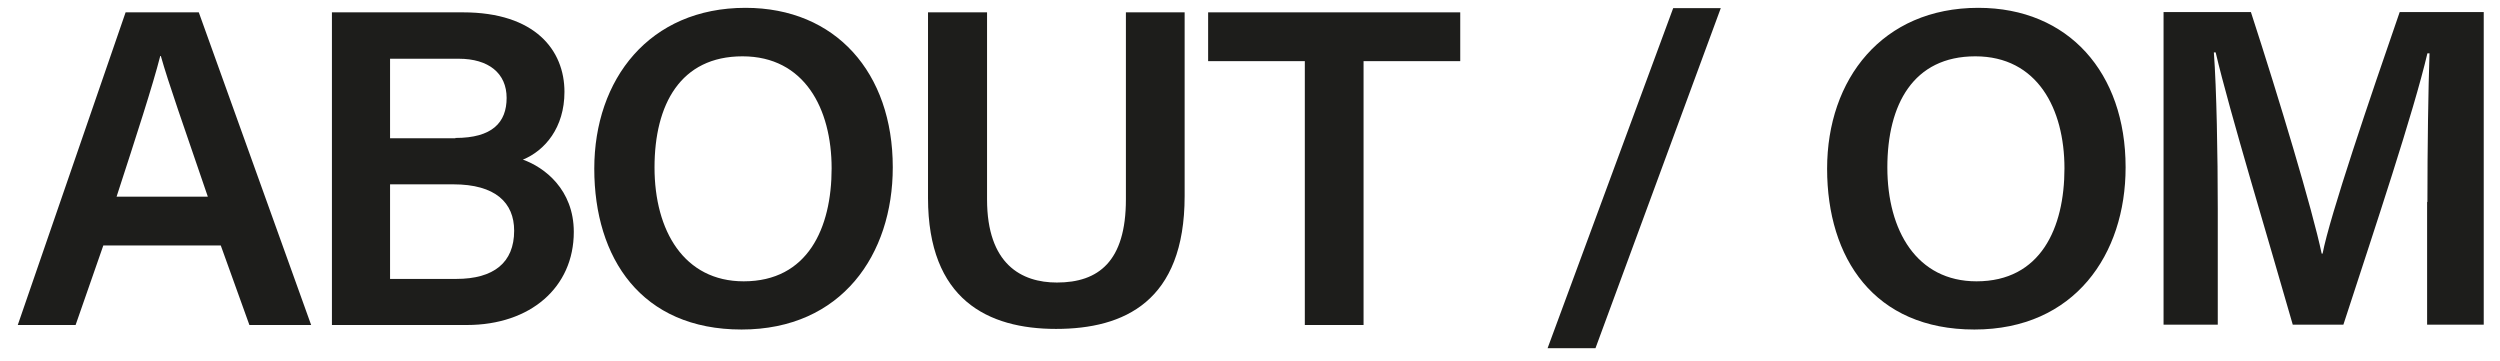
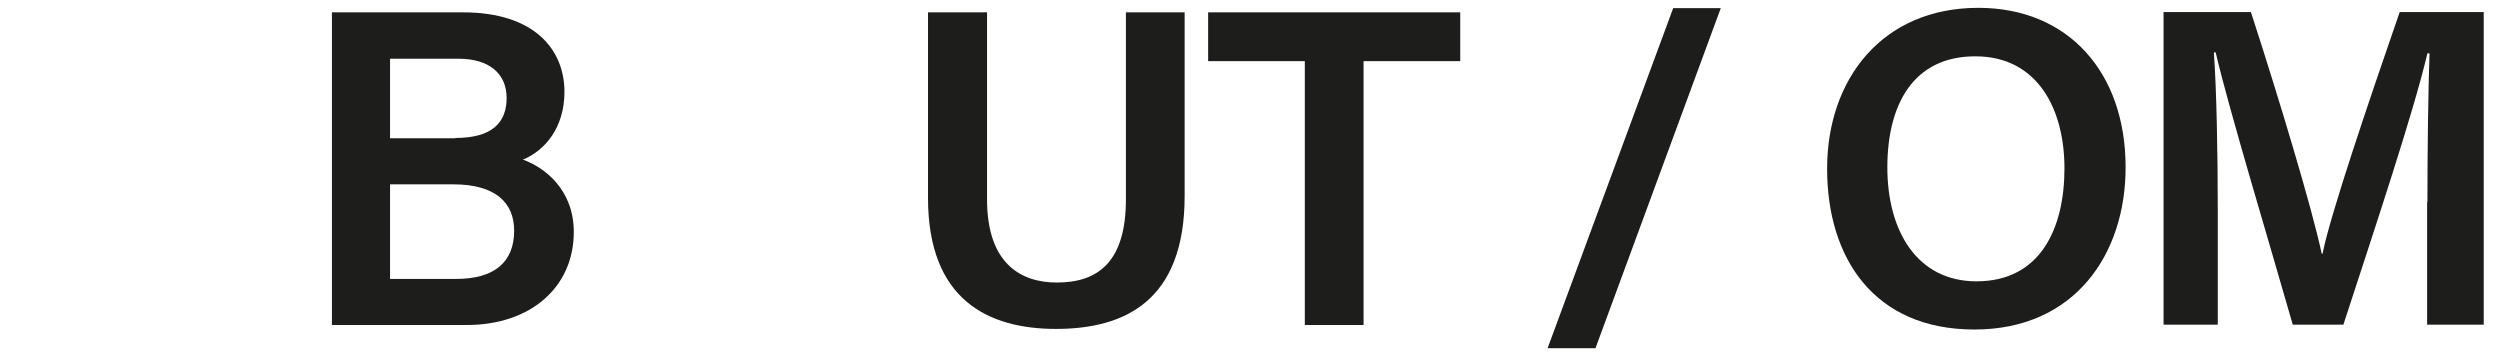
<svg xmlns="http://www.w3.org/2000/svg" width="83" height="12" viewBox="0 0 83 12">
  <g id="Group">
-     <path id="Path" fill="#1d1d1b" stroke="none" d="M 3.43 8.15 L 2.51 10.79 L 0.59 10.79 L 4.17 0.41 L 6.6 0.41 L 10.33 10.79 L 8.28 10.79 L 7.33 8.15 L 3.42 8.15 Z M 6.9 6.53 C 6.09 4.16 5.59 2.75 5.34 1.86 L 5.32 1.86 C 5.07 2.84 4.53 4.5 3.87 6.53 L 6.9 6.53 Z" />
    <path id="path1" fill="#1d1d1b" stroke="none" d="M 11.02 0.41 L 15.37 0.41 C 17.77 0.41 18.74 1.67 18.74 3.05 C 18.74 4.24 18.09 5 17.36 5.3 C 18.07 5.55 19.05 6.29 19.05 7.7 C 19.05 9.54 17.61 10.79 15.5 10.79 L 11.02 10.79 L 11.02 0.41 Z M 15.12 4.58 C 16.34 4.58 16.82 4.07 16.82 3.25 C 16.82 2.43 16.22 1.95 15.23 1.95 L 12.95 1.95 L 12.95 4.59 L 15.12 4.59 Z M 12.94 9.26 L 15.15 9.26 C 16.39 9.26 17.07 8.72 17.07 7.66 C 17.07 6.73 16.45 6.12 15.05 6.12 L 12.95 6.12 L 12.95 9.27 Z" />
-     <path id="path2" fill="#1d1d1b" stroke="none" d="M 29.64 5.56 C 29.64 8.44 27.95 10.94 24.62 10.94 C 21.29 10.94 19.73 8.57 19.73 5.6 C 19.73 2.63 21.56 0.26 24.75 0.26 C 27.75 0.26 29.64 2.42 29.64 5.55 Z M 21.73 5.56 C 21.73 7.66 22.71 9.34 24.69 9.34 C 26.82 9.34 27.61 7.57 27.61 5.59 C 27.61 3.61 26.71 1.87 24.65 1.87 C 22.59 1.87 21.73 3.47 21.73 5.56 Z" />
    <path id="path3" fill="#1d1d1b" stroke="none" d="M 32.77 0.41 L 32.77 6.62 C 32.77 8.77 33.91 9.38 35.09 9.38 C 36.47 9.38 37.38 8.68 37.38 6.62 L 37.38 0.41 L 39.33 0.41 L 39.33 6.51 C 39.33 10.01 37.32 10.92 35.06 10.92 C 32.8 10.92 30.81 9.95 30.81 6.57 L 30.81 0.41 L 32.76 0.41 Z" />
    <path id="path4" fill="#1d1d1b" stroke="none" d="M 43.32 2.03 L 40.11 2.03 L 40.11 0.41 L 48.48 0.41 L 48.48 2.03 L 45.27 2.03 L 45.27 10.79 L 43.32 10.79 L 43.32 2.03 Z" />
    <path id="path5" fill="#1d1d1b" stroke="none" d="M 51.38 11.56 L 55.55 0.27 L 57.13 0.27 L 52.97 11.56 L 51.38 11.56 Z" />
    <path id="path6" fill="#1d1d1b" stroke="none" d="M 70.57 5.56 C 70.57 8.44 68.88 10.94 65.55 10.94 C 62.22 10.94 60.66 8.57 60.66 5.6 C 60.66 2.63 62.49 0.26 65.68 0.26 C 68.68 0.26 70.57 2.42 70.57 5.55 Z M 62.66 5.56 C 62.66 7.66 63.64 9.34 65.62 9.34 C 67.75 9.34 68.54 7.57 68.54 5.59 C 68.54 3.61 67.64 1.87 65.58 1.87 C 63.52 1.87 62.66 3.47 62.66 5.56 Z" />
    <path id="path7" fill="#1d1d1b" stroke="none" d="M 80.59 6.71 C 80.59 4.9 80.62 2.92 80.66 1.77 L 80.59 1.77 C 80.13 3.73 78.86 7.53 77.8 10.78 L 76.12 10.78 C 75.33 8.01 74.02 3.7 73.56 1.74 L 73.5 1.74 C 73.59 2.95 73.63 5.14 73.63 6.93 L 73.63 10.78 L 71.83 10.78 L 71.83 0.4 L 74.73 0.4 C 75.67 3.29 76.77 6.95 77.08 8.42 L 77.11 8.42 C 77.35 7.17 78.69 3.23 79.67 0.4 L 82.46 0.4 L 82.46 10.78 L 80.58 10.78 L 80.58 6.7 Z" />
  </g>
</svg>